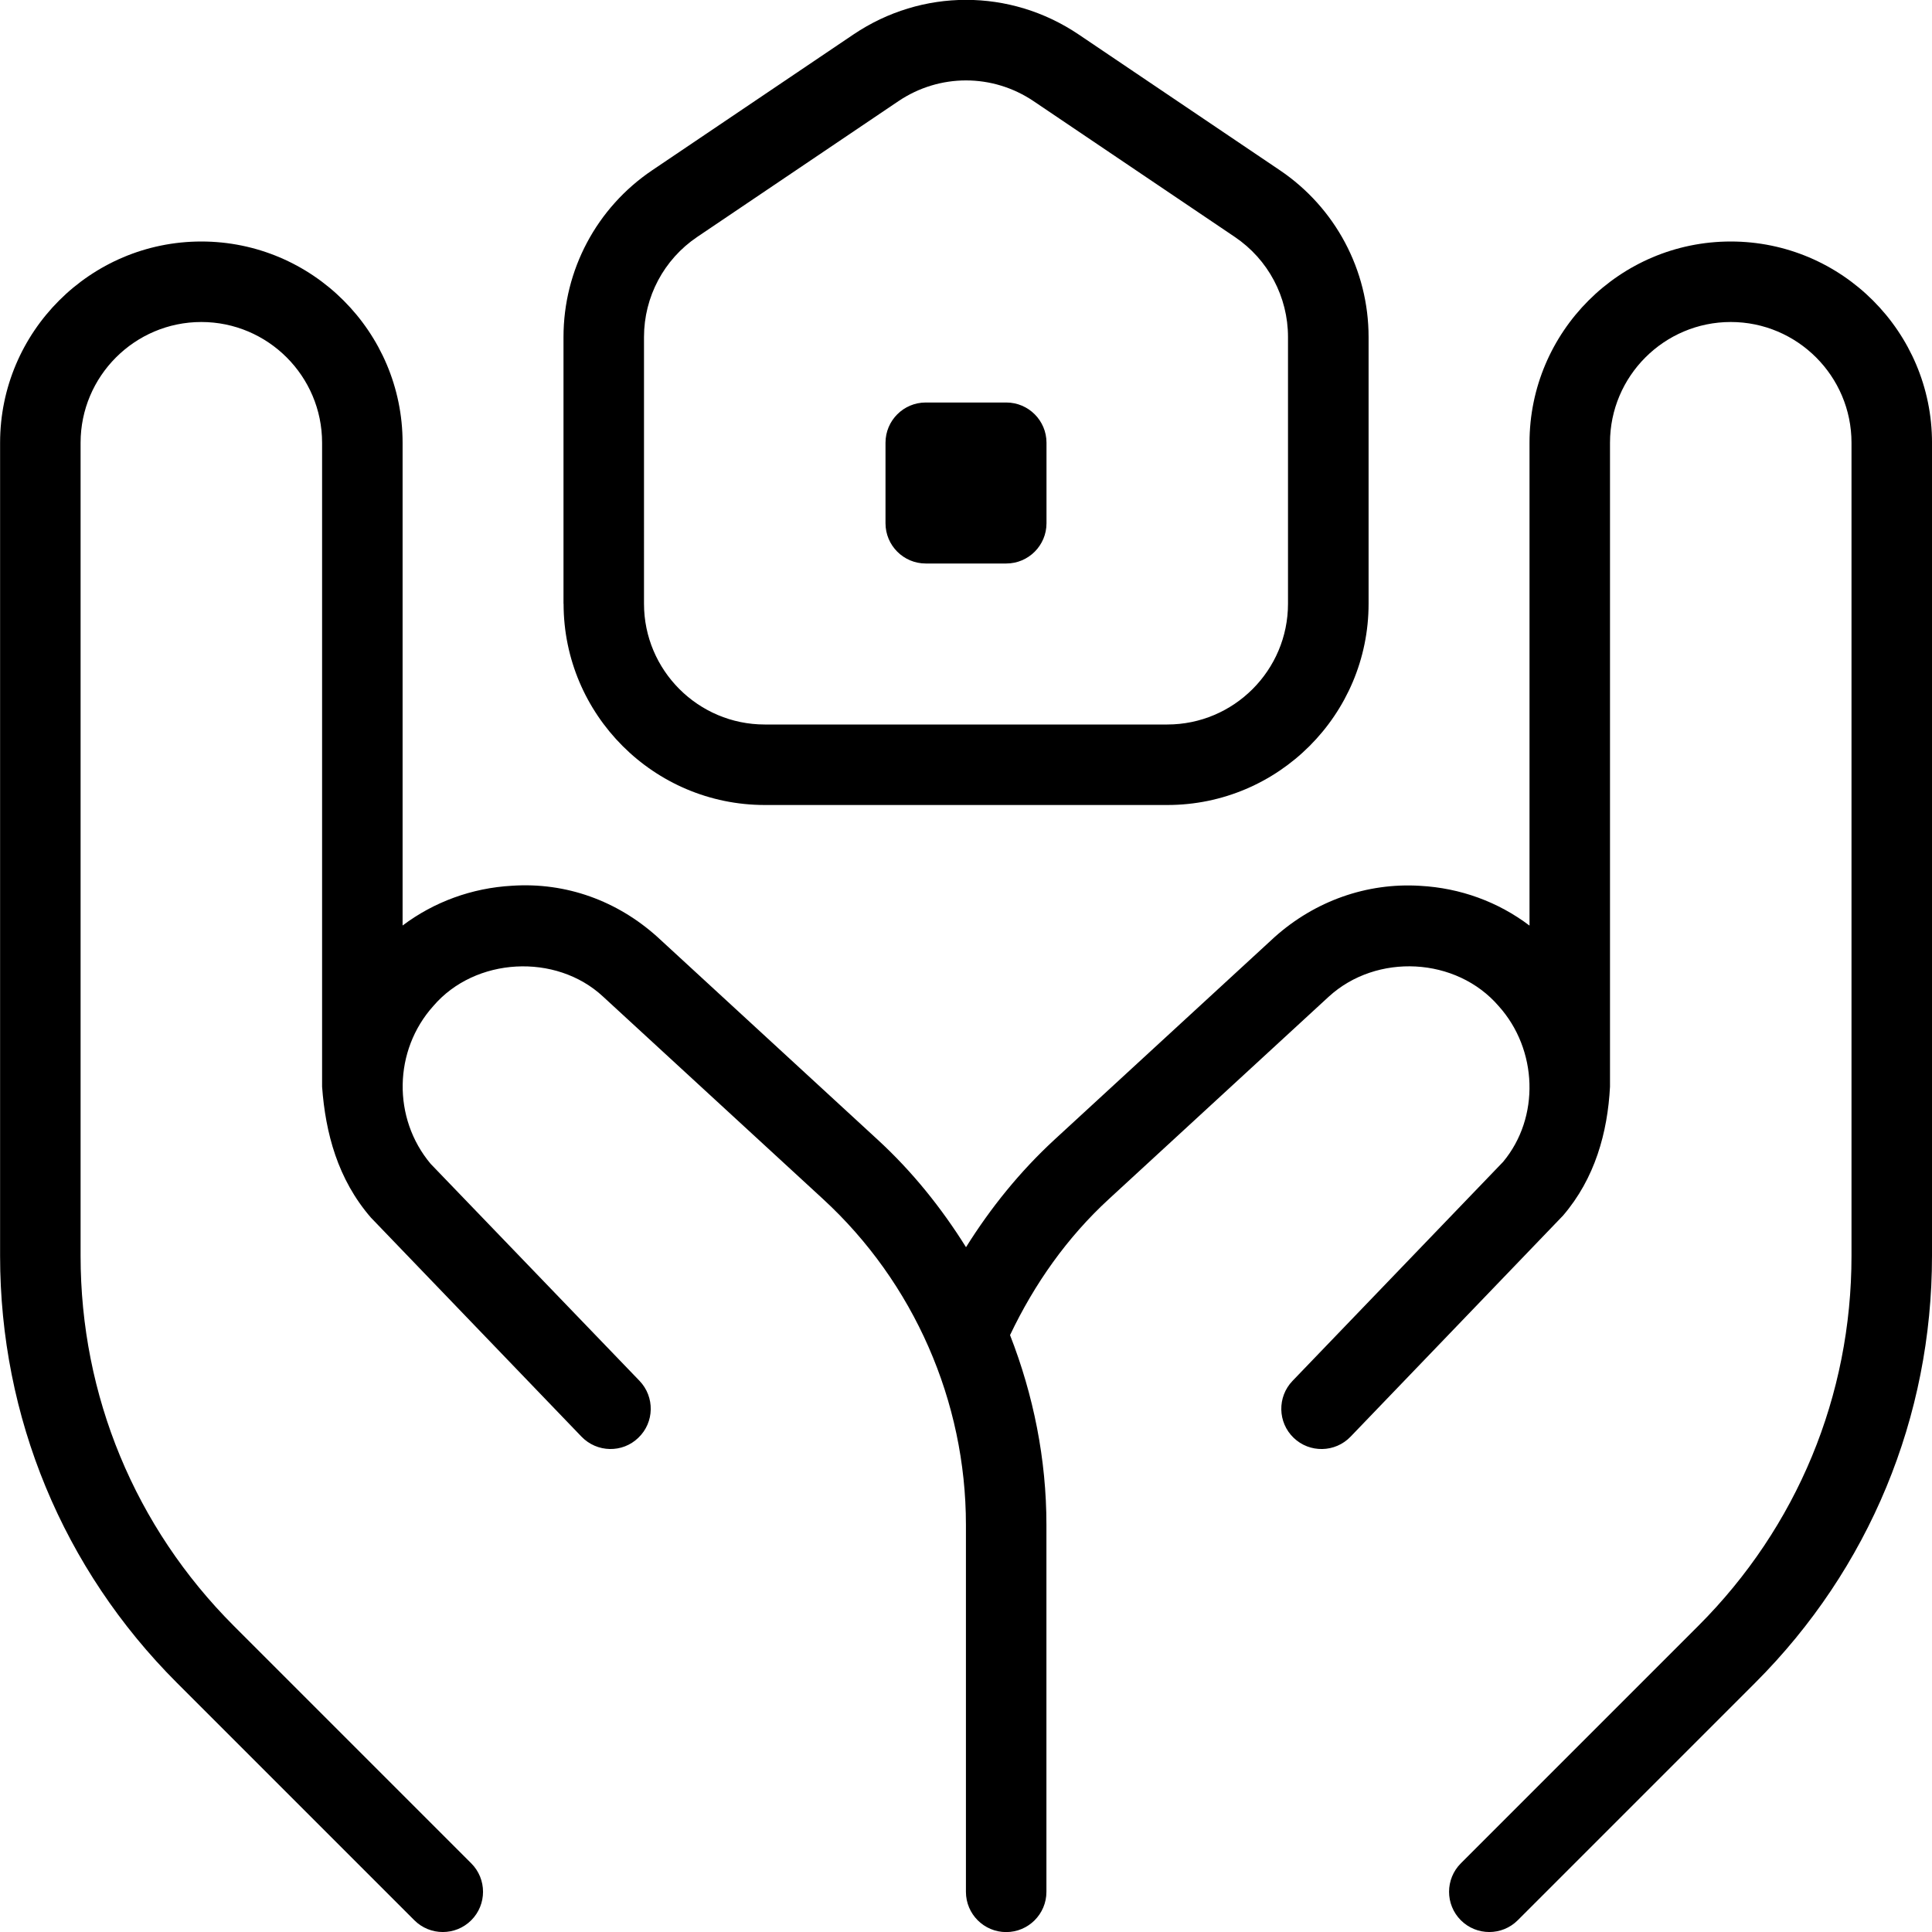
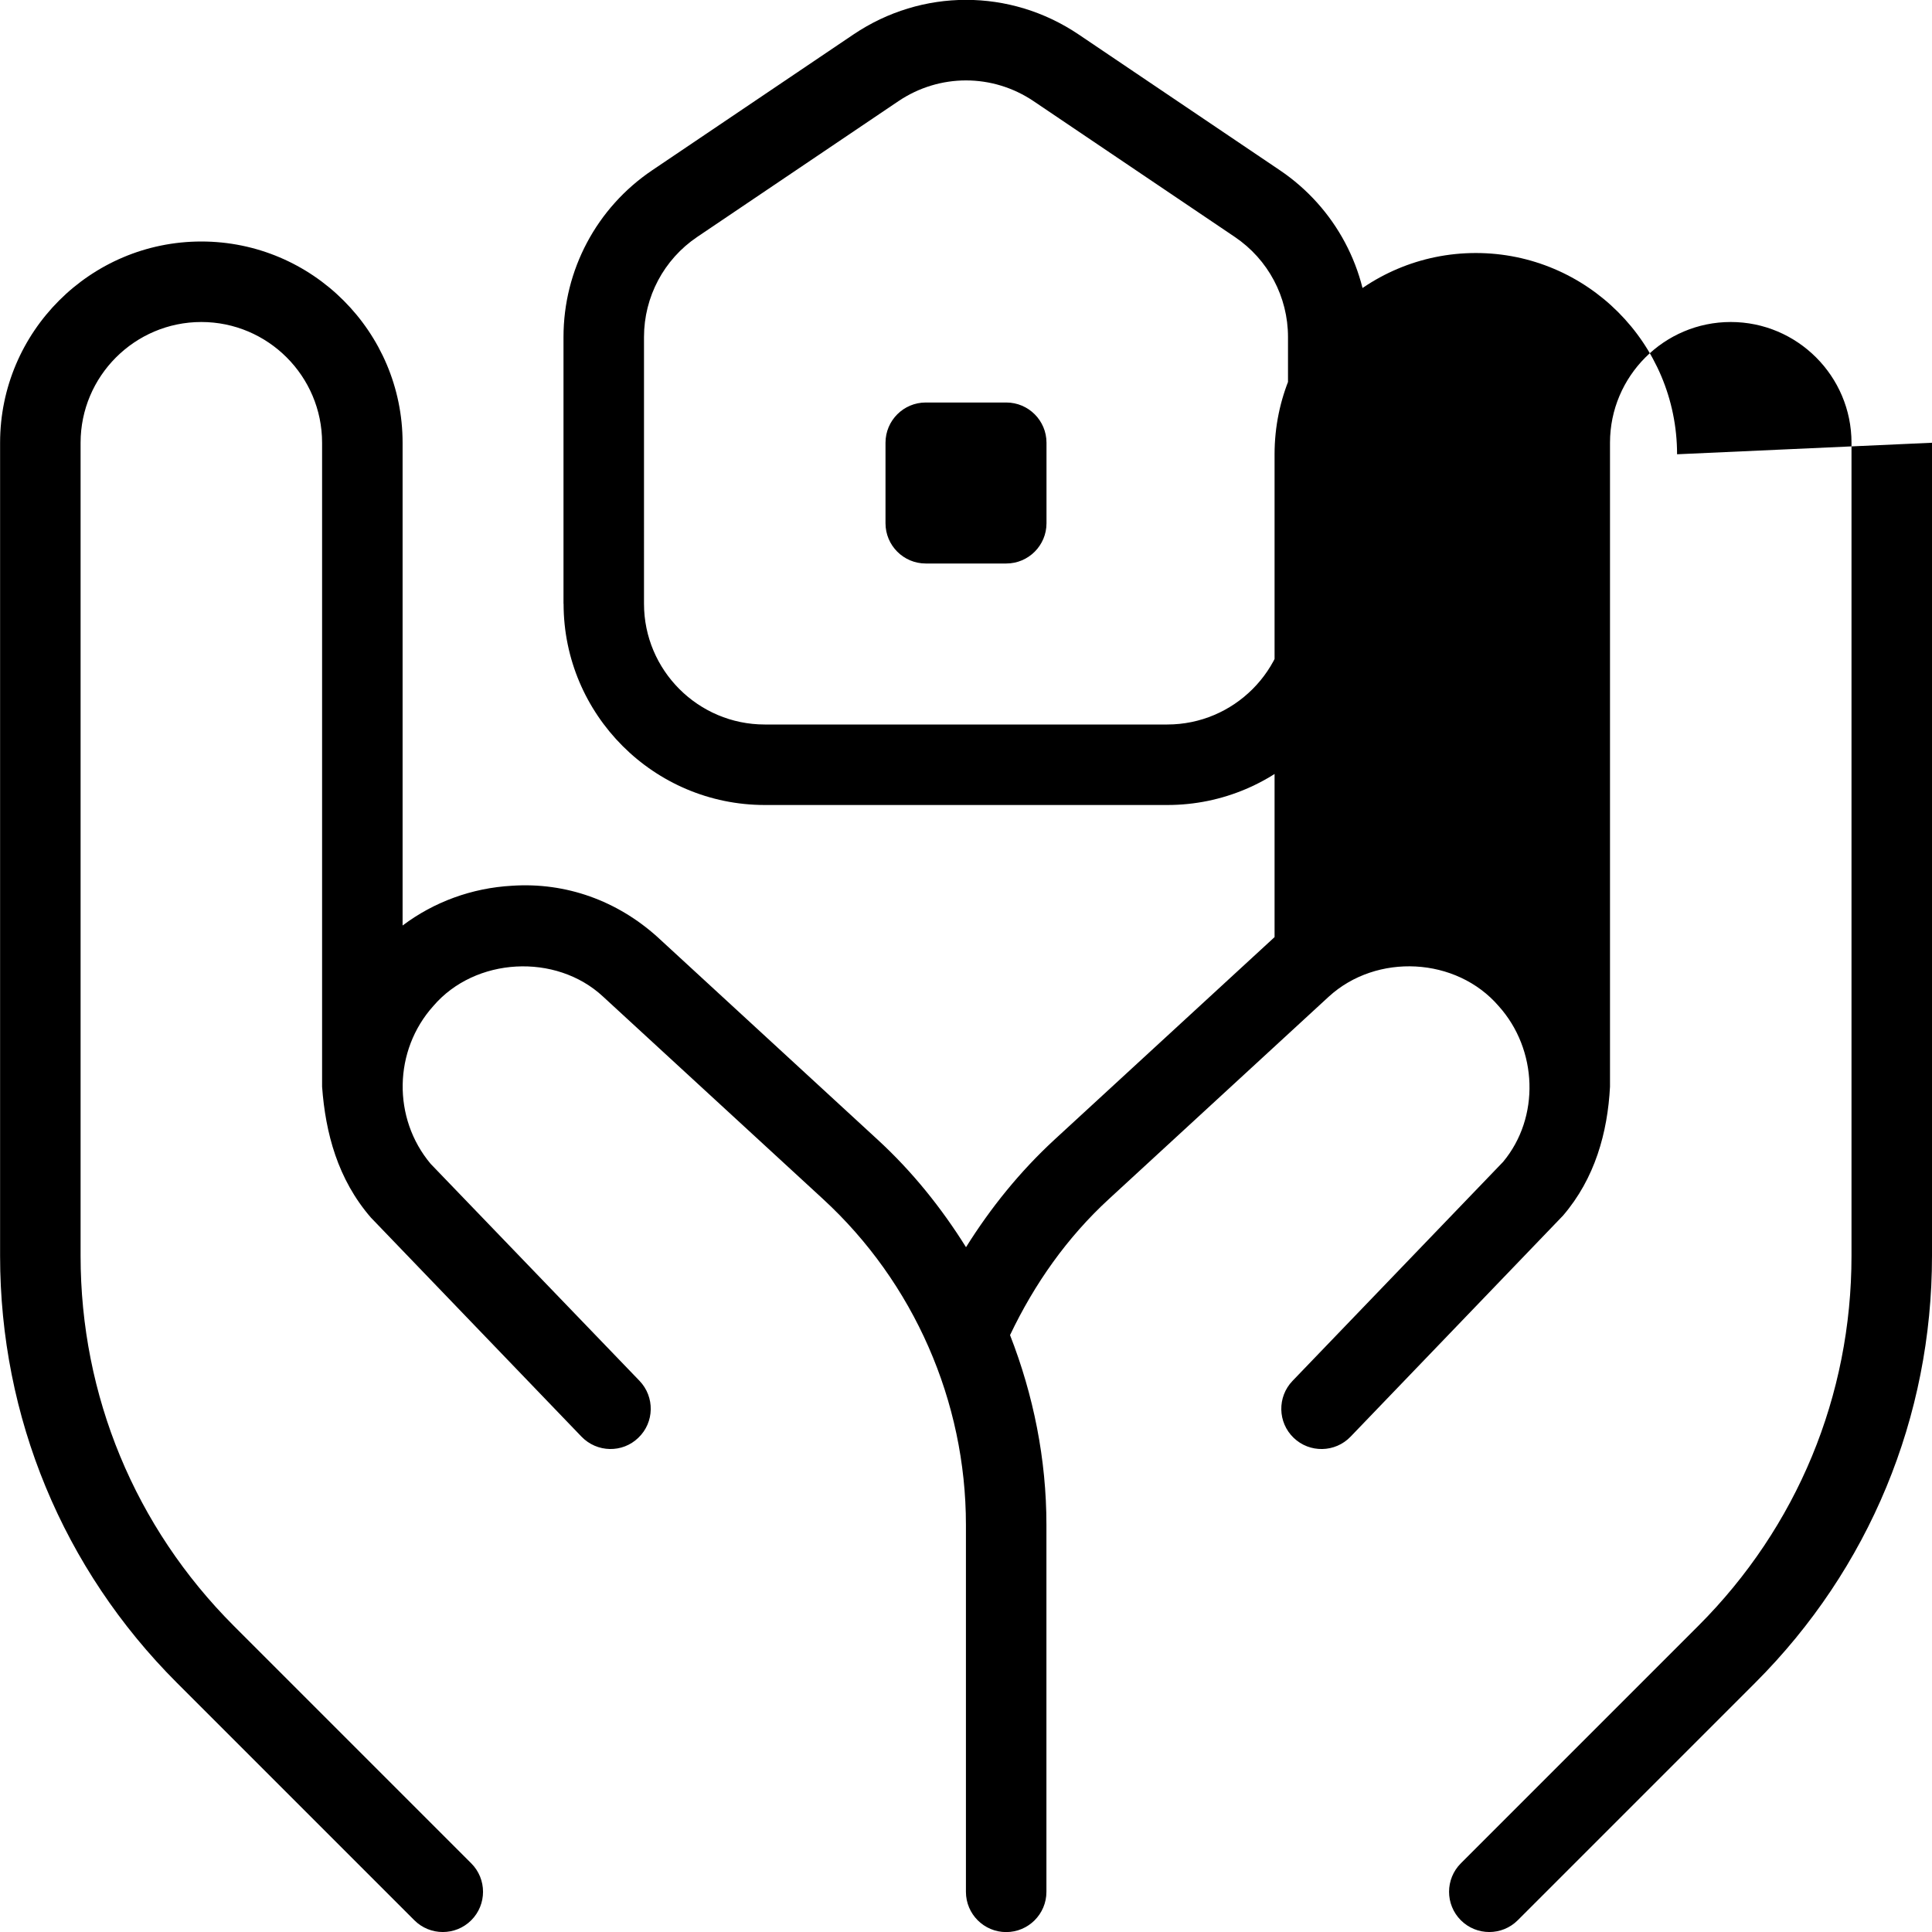
<svg xmlns="http://www.w3.org/2000/svg" id="Layer_1" viewBox="0 0 24 24" data-name="Layer 1">
-   <path d="m24 5.5v10.101c0 2.003-.78 3.887-2.196 5.303l-2.95 2.95c-.195.195-.512.195-.707 0s-.195-.512 0-.707l2.95-2.95c1.228-1.228 1.903-2.859 1.903-4.596v-10.101c0-.827-.673-1.5-1.5-1.5s-1.5.673-1.5 1.5v8c-.03.569-.187 1.139-.584 1.601l-2.639 2.746c-.191.199-.509.205-.707.014-.199-.191-.205-.508-.014-.707l2.616-2.721c.461-.553.43-1.396-.055-1.935-.526-.611-1.517-.662-2.112-.116l-2.729 2.512c-.521.479-.925 1.053-1.229 1.691.291.745.452 1.542.452 2.356v4.56c0 .276-.224.5-.5.5s-.5-.224-.5-.5v-4.56c0-1.533-.647-3.009-1.776-4.047l-2.734-2.516c-.583-.541-1.587-.489-2.107.12-.494.551-.508 1.394-.032 1.96l2.594 2.695c.191.199.186.516-.014.707-.197.192-.515.186-.707-.014l-2.616-2.721c-.412-.476-.564-1.051-.606-1.626v-7.999c0-.827-.673-1.5-1.5-1.5s-1.5.673-1.5 1.5v10.101c0 1.736.676 3.368 1.903 4.596l2.95 2.95c.195.195.195.512 0 .707s-.512.195-.707 0l-2.95-2.95c-1.416-1.416-2.196-3.3-2.196-5.303v-10.101c0-1.378 1.121-2.5 2.5-2.5s2.5 1.122 2.5 2.5v5.997c.391-.294.86-.466 1.359-.494.674-.045 1.307.188 1.803.633l2.739 2.521c.43.395.793.848 1.098 1.336.306-.489.669-.939 1.099-1.336l2.734-2.516c.502-.449 1.146-.678 1.808-.637.5.027.969.199 1.359.494v-5.998c0-1.378 1.121-2.5 2.5-2.5s2.5 1.122 2.5 2.5zm-12.5 1.5h1c.276 0 .5-.224.5-.5v-1c0-.276-.224-.5-.5-.5h-1c-.276 0-.5.224-.5.5v1c0 .276.224.5.5.5zm-4.5.5v-3.313c0-.833.412-1.607 1.102-2.072l2.5-1.687c.85-.573 1.947-.573 2.797 0l2.5 1.687c.689.465 1.102 1.24 1.102 2.072v3.313c0 1.378-1.121 2.5-2.5 2.5h-5c-1.379 0-2.5-1.122-2.5-2.5zm1 0c0 .827.673 1.5 1.5 1.5h5c.827 0 1.5-.673 1.5-1.5v-3.313c0-.5-.247-.964-.66-1.243l-2.5-1.687c-.255-.172-.548-.258-.84-.258s-.585.086-.84.258l-2.5 1.687c-.413.279-.66.744-.66 1.243z" />
+   <path d="m24 5.5v10.101c0 2.003-.78 3.887-2.196 5.303l-2.95 2.95c-.195.195-.512.195-.707 0s-.195-.512 0-.707l2.95-2.95c1.228-1.228 1.903-2.859 1.903-4.596v-10.101c0-.827-.673-1.5-1.5-1.5s-1.5.673-1.5 1.5v8c-.03.569-.187 1.139-.584 1.601l-2.639 2.746c-.191.199-.509.205-.707.014-.199-.191-.205-.508-.014-.707l2.616-2.721c.461-.553.43-1.396-.055-1.935-.526-.611-1.517-.662-2.112-.116l-2.729 2.512c-.521.479-.925 1.053-1.229 1.691.291.745.452 1.542.452 2.356v4.56c0 .276-.224.5-.5.5s-.5-.224-.5-.5v-4.56c0-1.533-.647-3.009-1.776-4.047l-2.734-2.516c-.583-.541-1.587-.489-2.107.12-.494.551-.508 1.394-.032 1.96l2.594 2.695c.191.199.186.516-.014.707-.197.192-.515.186-.707-.014l-2.616-2.721c-.412-.476-.564-1.051-.606-1.626v-7.999c0-.827-.673-1.5-1.5-1.5s-1.5.673-1.5 1.5v10.101c0 1.736.676 3.368 1.903 4.596l2.95 2.95c.195.195.195.512 0 .707s-.512.195-.707 0l-2.95-2.95c-1.416-1.416-2.196-3.3-2.196-5.303v-10.101c0-1.378 1.121-2.5 2.5-2.5s2.5 1.122 2.5 2.5v5.997c.391-.294.86-.466 1.359-.494.674-.045 1.307.188 1.803.633l2.739 2.521c.43.395.793.848 1.098 1.336.306-.489.669-.939 1.099-1.336l2.734-2.516v-5.998c0-1.378 1.121-2.5 2.5-2.5s2.5 1.122 2.5 2.5zm-12.5 1.5h1c.276 0 .5-.224.5-.5v-1c0-.276-.224-.5-.5-.5h-1c-.276 0-.5.224-.5.5v1c0 .276.224.5.5.5zm-4.5.5v-3.313c0-.833.412-1.607 1.102-2.072l2.5-1.687c.85-.573 1.947-.573 2.797 0l2.5 1.687c.689.465 1.102 1.24 1.102 2.072v3.313c0 1.378-1.121 2.5-2.5 2.5h-5c-1.379 0-2.5-1.122-2.5-2.5zm1 0c0 .827.673 1.5 1.5 1.5h5c.827 0 1.5-.673 1.5-1.5v-3.313c0-.5-.247-.964-.66-1.243l-2.5-1.687c-.255-.172-.548-.258-.84-.258s-.585.086-.84.258l-2.5 1.687c-.413.279-.66.744-.66 1.243z" />
</svg>